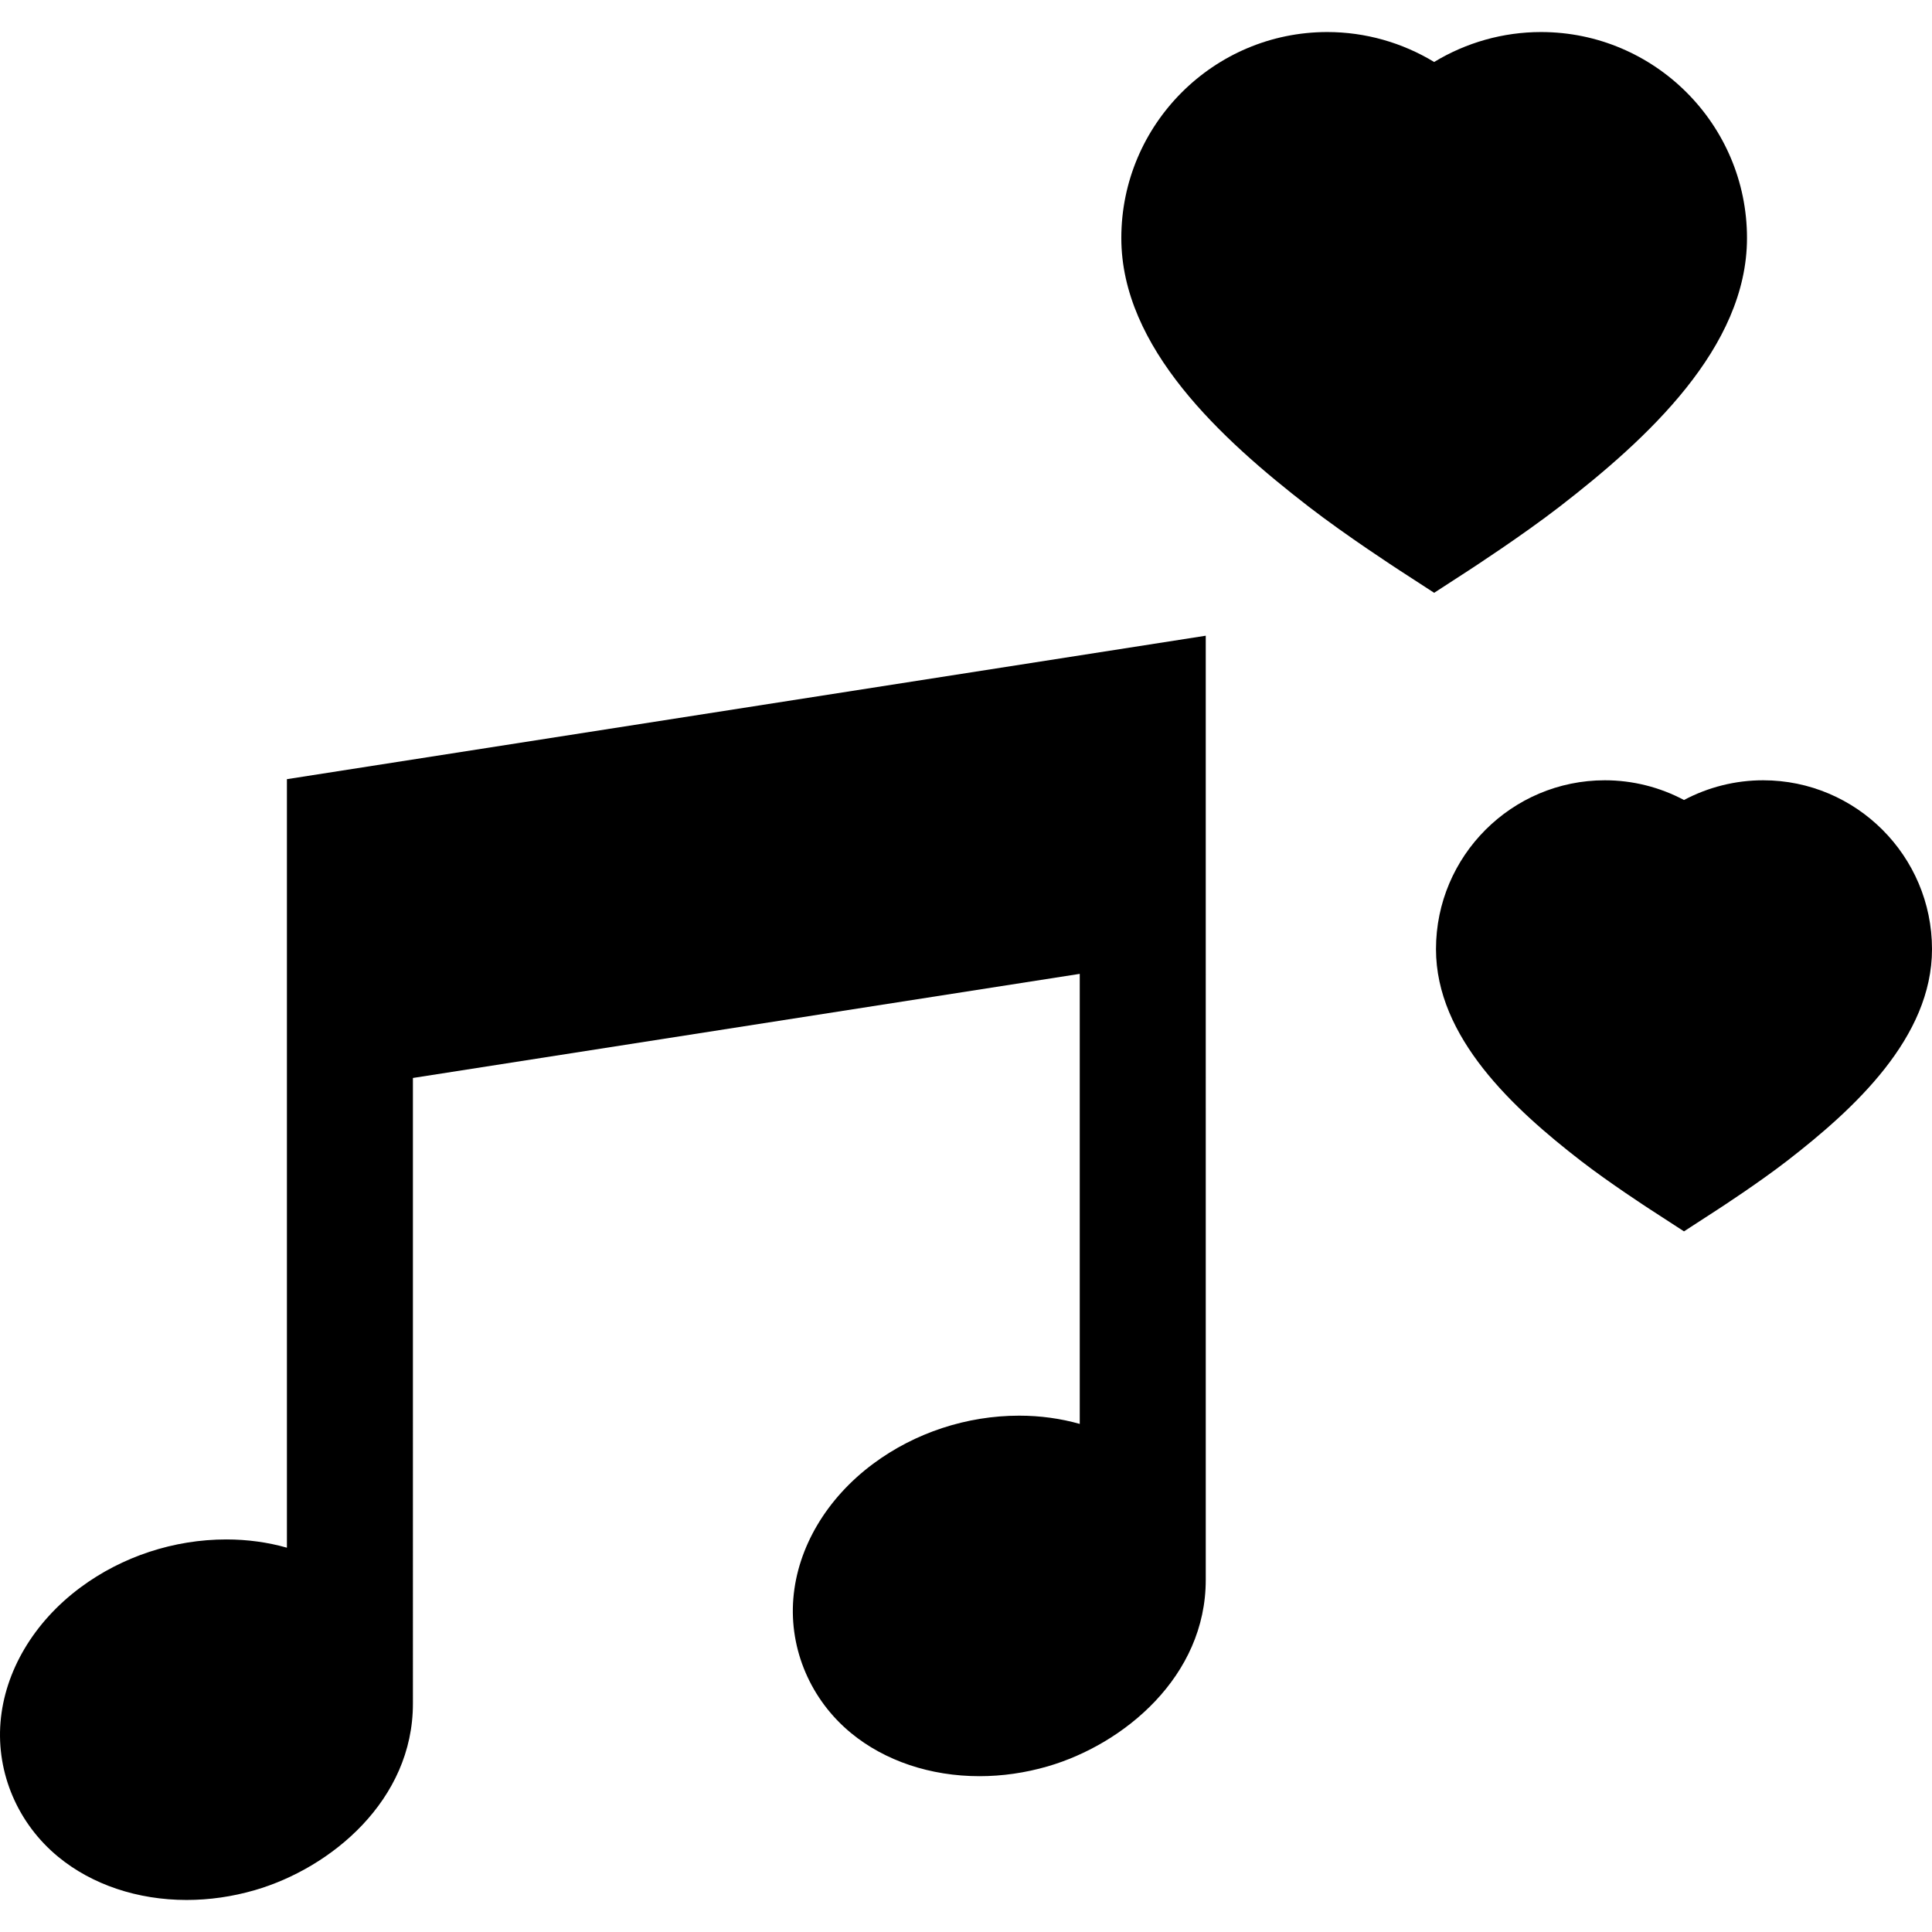
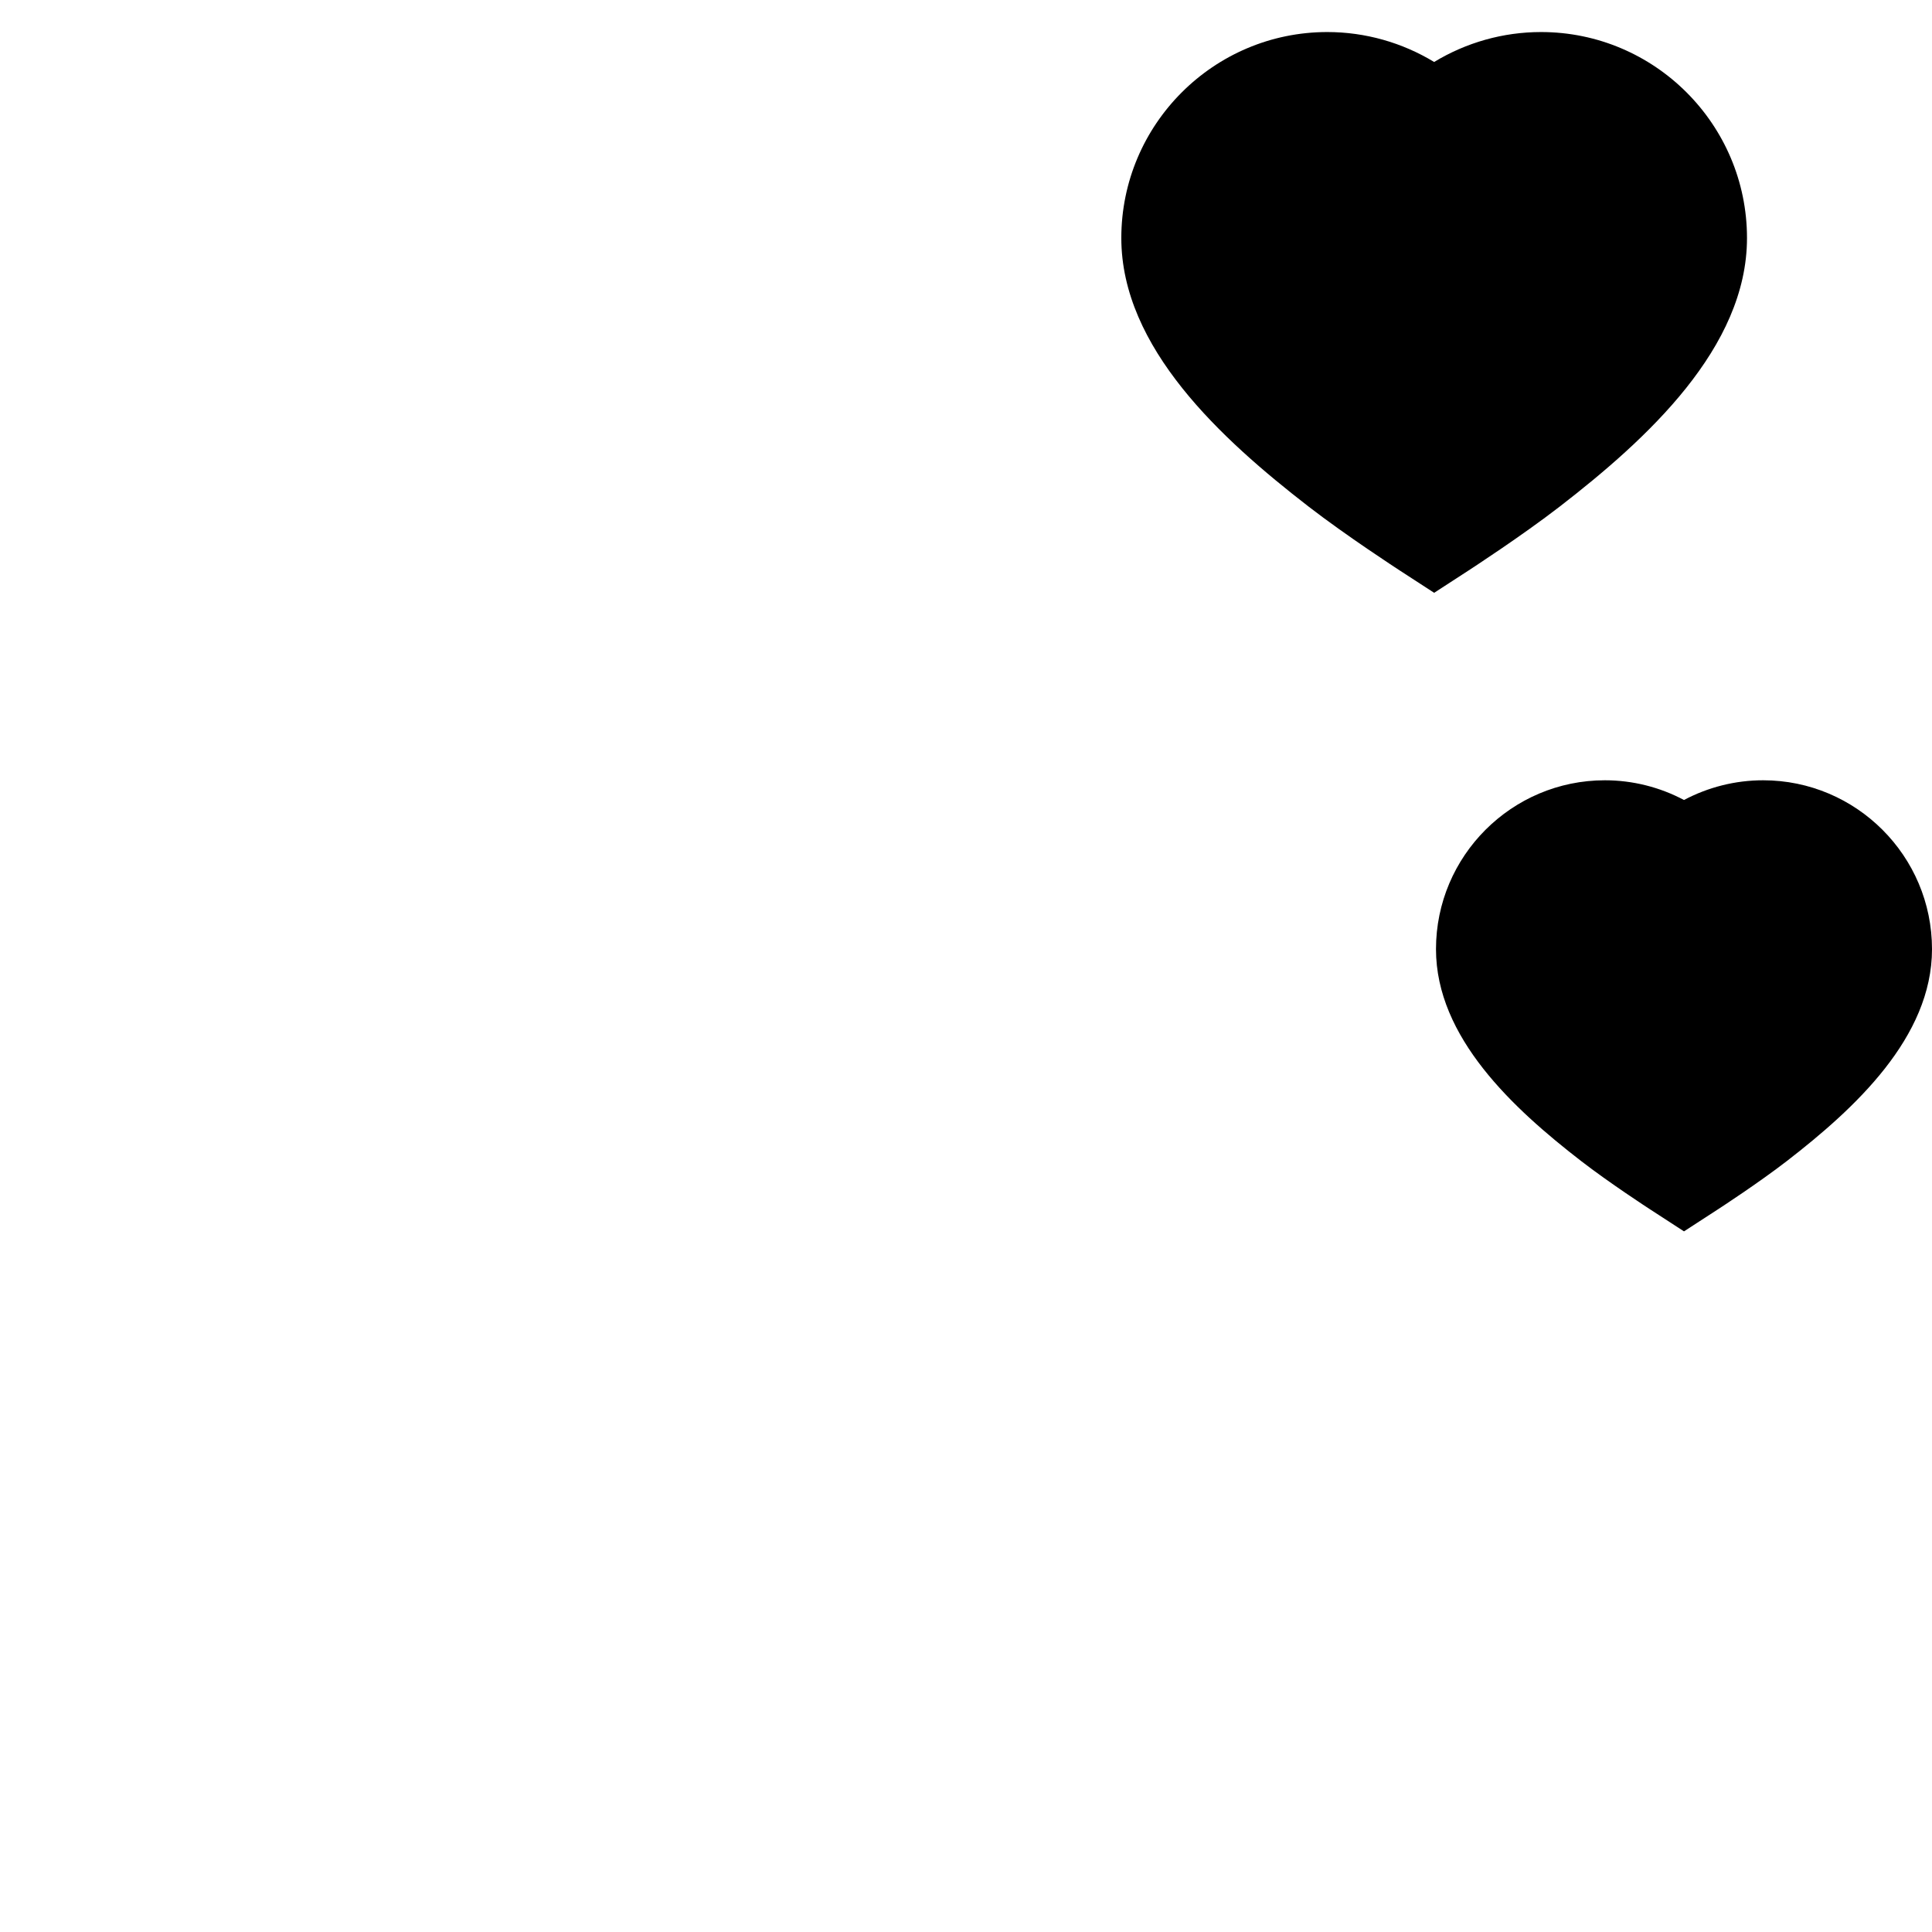
<svg xmlns="http://www.w3.org/2000/svg" fill="#000000" height="800px" width="800px" version="1.1" id="Layer_1" viewBox="0 0 511.999 511.999" xml:space="preserve">
  <g>
    <g>
      <path d="M408.385,8.491c-10.078,0-19.862,2.799-28.32,7.934c-8.458-5.133-18.244-7.934-28.32-7.934    c-30.098,0-54.585,24.487-54.585,54.586c0,29.059,26.514,53.293,49.613,71.158c9.991,7.727,23.628,16.591,24.203,16.965    l9.089,5.899l9.089-5.898c0.574-0.373,14.214-9.238,24.202-16.966c23.1-17.864,49.615-42.096,49.615-71.158    C462.971,32.978,438.484,8.491,408.385,8.491z" />
    </g>
  </g>
  <g>
    <g>
      <path d="M467.246,206.781c-7.384,0-14.576,1.832-20.971,5.226c-6.394-3.394-13.587-5.226-20.972-5.226    c-24.676,0-44.752,20.076-44.752,44.753c0,23.402,20.532,42.283,38.421,56.121c7.538,5.828,17.782,12.488,18.213,12.769l9.09,5.9    l9.09-5.9c0.432-0.281,10.676-6.94,18.212-12.77c17.888-13.834,38.422-32.716,38.422-56.12    C511.999,226.857,491.922,206.781,467.246,206.781z" />
    </g>
  </g>
  <g>
    <g>
-       <path d="M319.535,168.471L76.036,206.487v203.668c-5.065-1.436-10.473-2.188-16.048-2.188c-13.885,0-27.619,4.521-38.676,12.731    c-12.357,9.176-20.075,22.195-21.177,35.718c-1.105,13.538,4.611,26.87,15.295,35.665c8.954,7.369,21.038,11.428,34.026,11.428    c6.036,0,12.107-0.872,18.047-2.592c20.227-5.86,41.965-23.843,41.923-49.481h0.001V285.673l176.717-27.59v119.269    c-5.067-1.436-10.473-2.188-16.049-2.188c-13.886,0-27.62,4.521-38.673,12.729c-12.357,9.173-20.076,22.192-21.18,35.719    c-1.105,13.537,4.611,26.87,15.295,35.666c8.953,7.368,21.038,11.427,34.026,11.427c6.04,0,12.113-0.873,18.045-2.591    c20.227-5.859,41.965-23.839,41.926-49.481h0.001v-0.051h0.001L319.535,168.471z" />
-     </g>
+       </g>
  </g>
</svg>